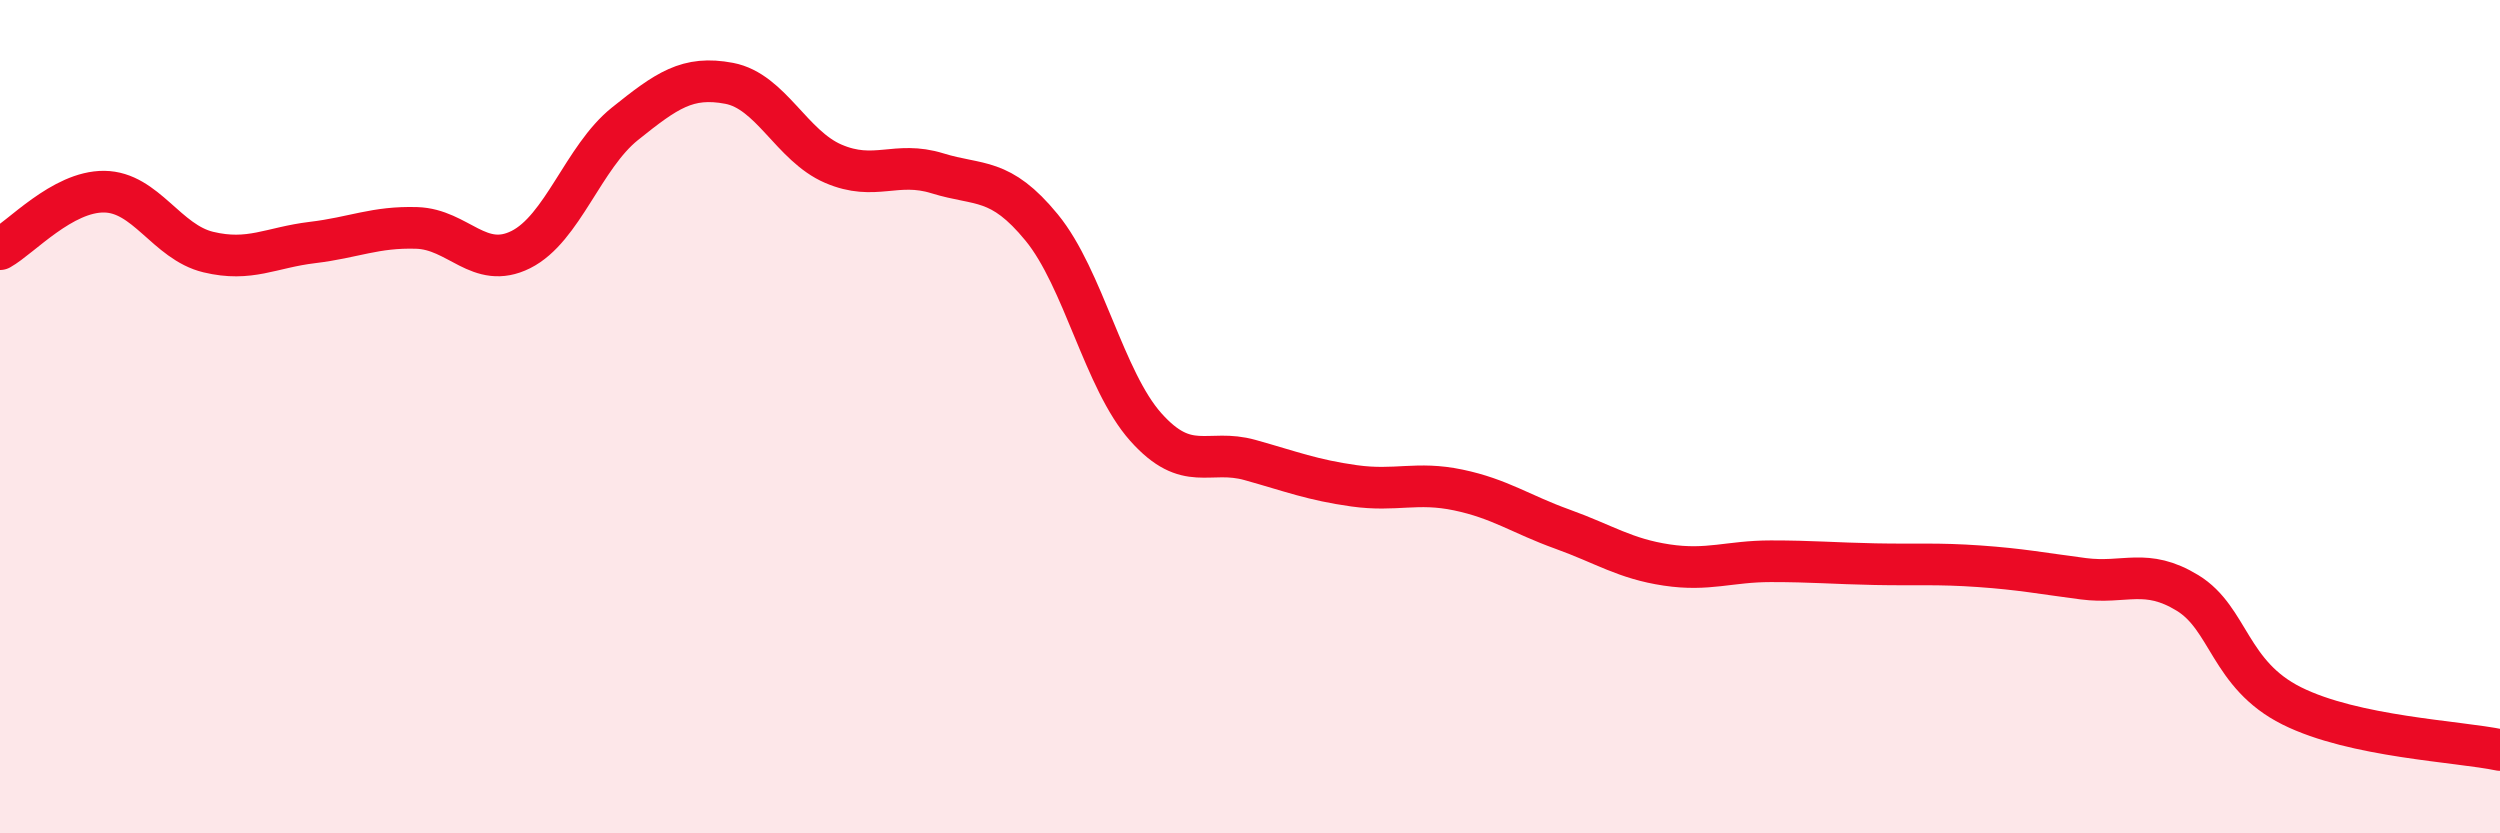
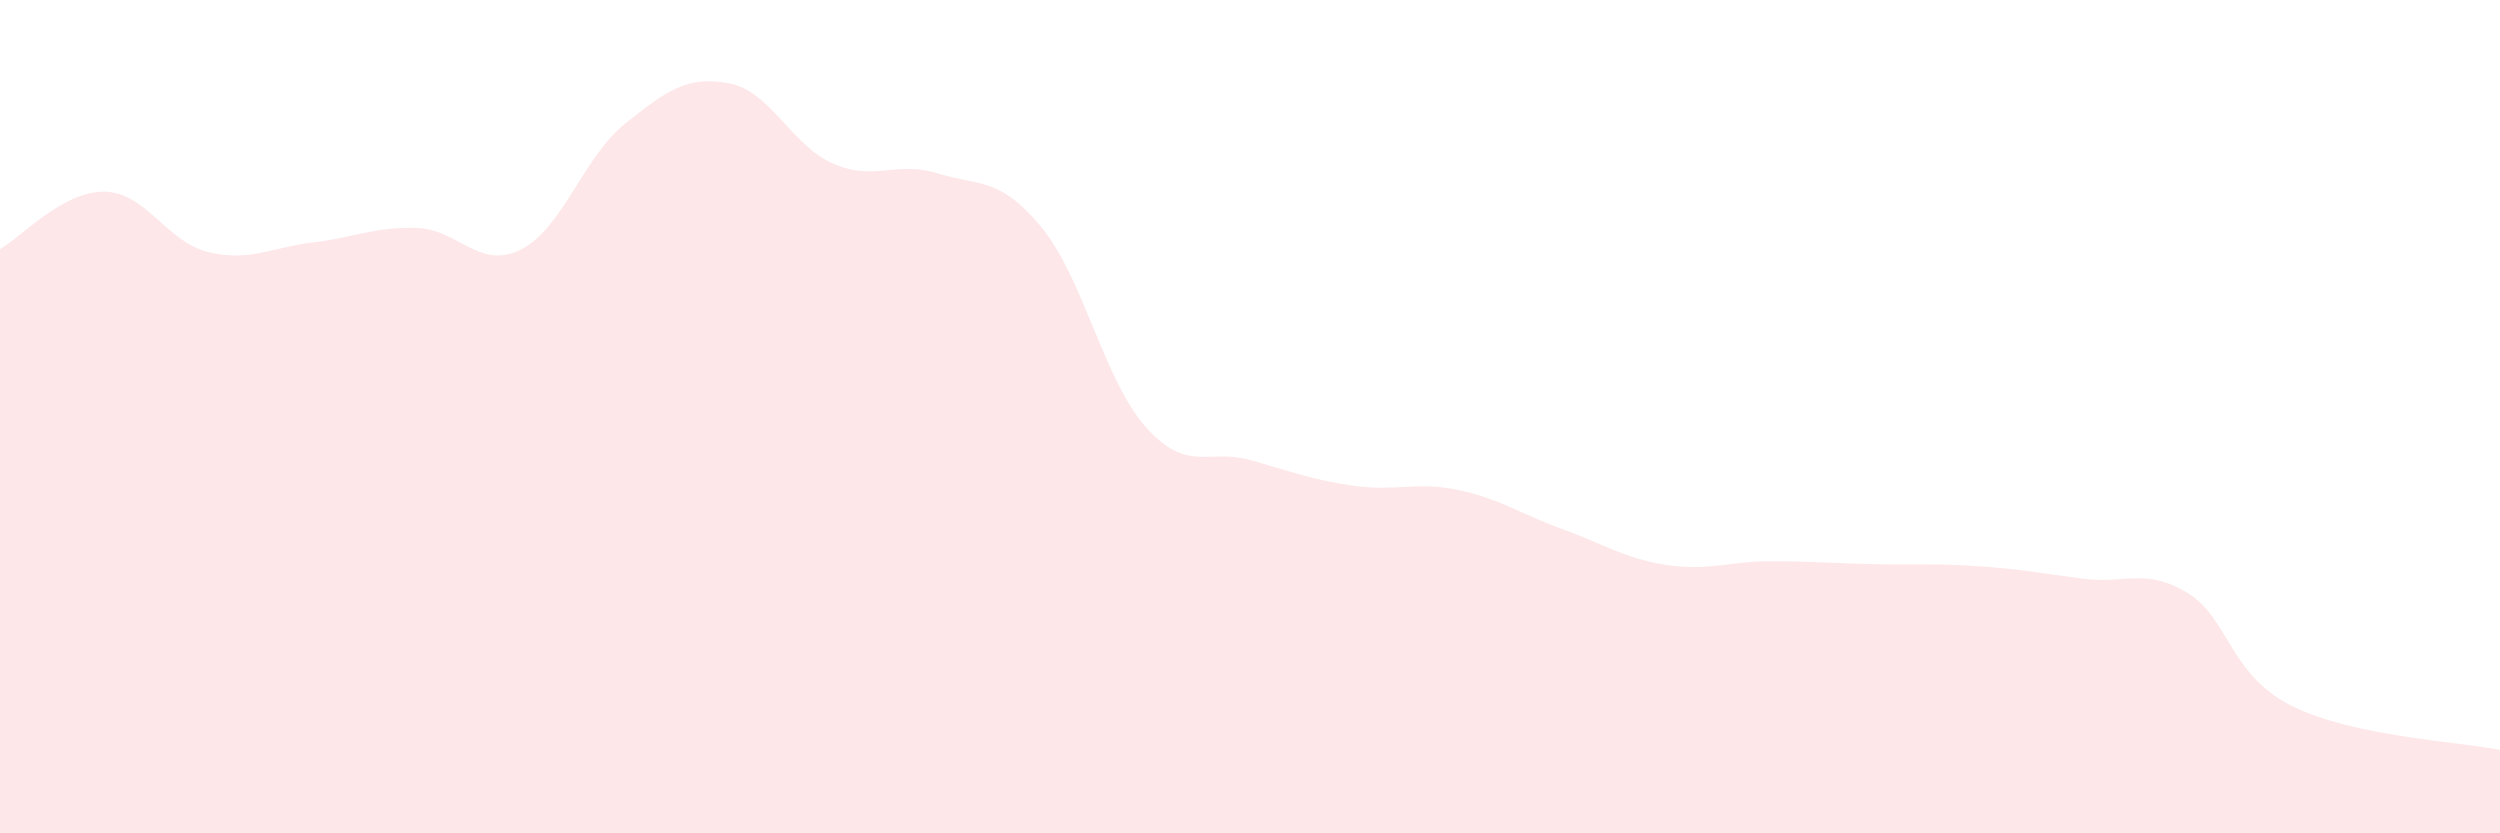
<svg xmlns="http://www.w3.org/2000/svg" width="60" height="20" viewBox="0 0 60 20">
  <path d="M 0,5.98 C 0.5,5.7 1.5,4.59 2.5,4.6 C 3.5,4.61 4,5.81 5,6.05 C 6,6.29 6.5,5.94 7.5,5.82 C 8.5,5.7 9,5.44 10,5.47 C 11,5.5 11.5,6.49 12.5,5.99 C 13.5,5.49 14,3.77 15,2.97 C 16,2.17 16.5,1.81 17.5,2 C 18.5,2.19 19,3.5 20,3.93 C 21,4.36 21.5,3.85 22.5,4.16 C 23.5,4.47 24,4.24 25,5.46 C 26,6.68 26.5,9.13 27.5,10.25 C 28.5,11.37 29,10.76 30,11.04 C 31,11.32 31.5,11.52 32.5,11.66 C 33.5,11.8 34,11.55 35,11.76 C 36,11.97 36.5,12.34 37.5,12.7 C 38.5,13.06 39,13.41 40,13.56 C 41,13.71 41.5,13.47 42.5,13.47 C 43.5,13.47 44,13.52 45,13.54 C 46,13.56 46.5,13.52 47.5,13.59 C 48.5,13.66 49,13.76 50,13.89 C 51,14.02 51.5,13.62 52.5,14.23 C 53.5,14.84 53.5,16.19 55,16.94 C 56.5,17.69 59,17.79 60,18L60 20L0 20Z" fill="#EB0A25" opacity="0.1" stroke-linecap="round" stroke-linejoin="round" />
-   <path d="M 0,5.98 C 0.5,5.7 1.5,4.59 2.5,4.6 C 3.5,4.61 4,5.81 5,6.05 C 6,6.29 6.5,5.94 7.5,5.82 C 8.5,5.7 9,5.44 10,5.47 C 11,5.5 11.5,6.49 12.5,5.99 C 13.5,5.49 14,3.77 15,2.97 C 16,2.17 16.5,1.81 17.5,2 C 18.5,2.19 19,3.5 20,3.93 C 21,4.36 21.5,3.85 22.5,4.16 C 23.5,4.47 24,4.24 25,5.46 C 26,6.68 26.5,9.13 27.5,10.25 C 28.5,11.37 29,10.76 30,11.04 C 31,11.32 31.5,11.52 32.5,11.66 C 33.5,11.8 34,11.55 35,11.76 C 36,11.97 36.5,12.34 37.5,12.7 C 38.5,13.06 39,13.41 40,13.56 C 41,13.71 41.5,13.47 42.5,13.47 C 43.5,13.47 44,13.52 45,13.54 C 46,13.56 46.5,13.52 47.5,13.59 C 48.5,13.66 49,13.76 50,13.89 C 51,14.02 51.5,13.62 52.5,14.23 C 53.5,14.84 53.5,16.19 55,16.94 C 56.5,17.69 59,17.79 60,18" stroke="#EB0A25" stroke-width="1" fill="none" stroke-linecap="round" stroke-linejoin="round" />
</svg>